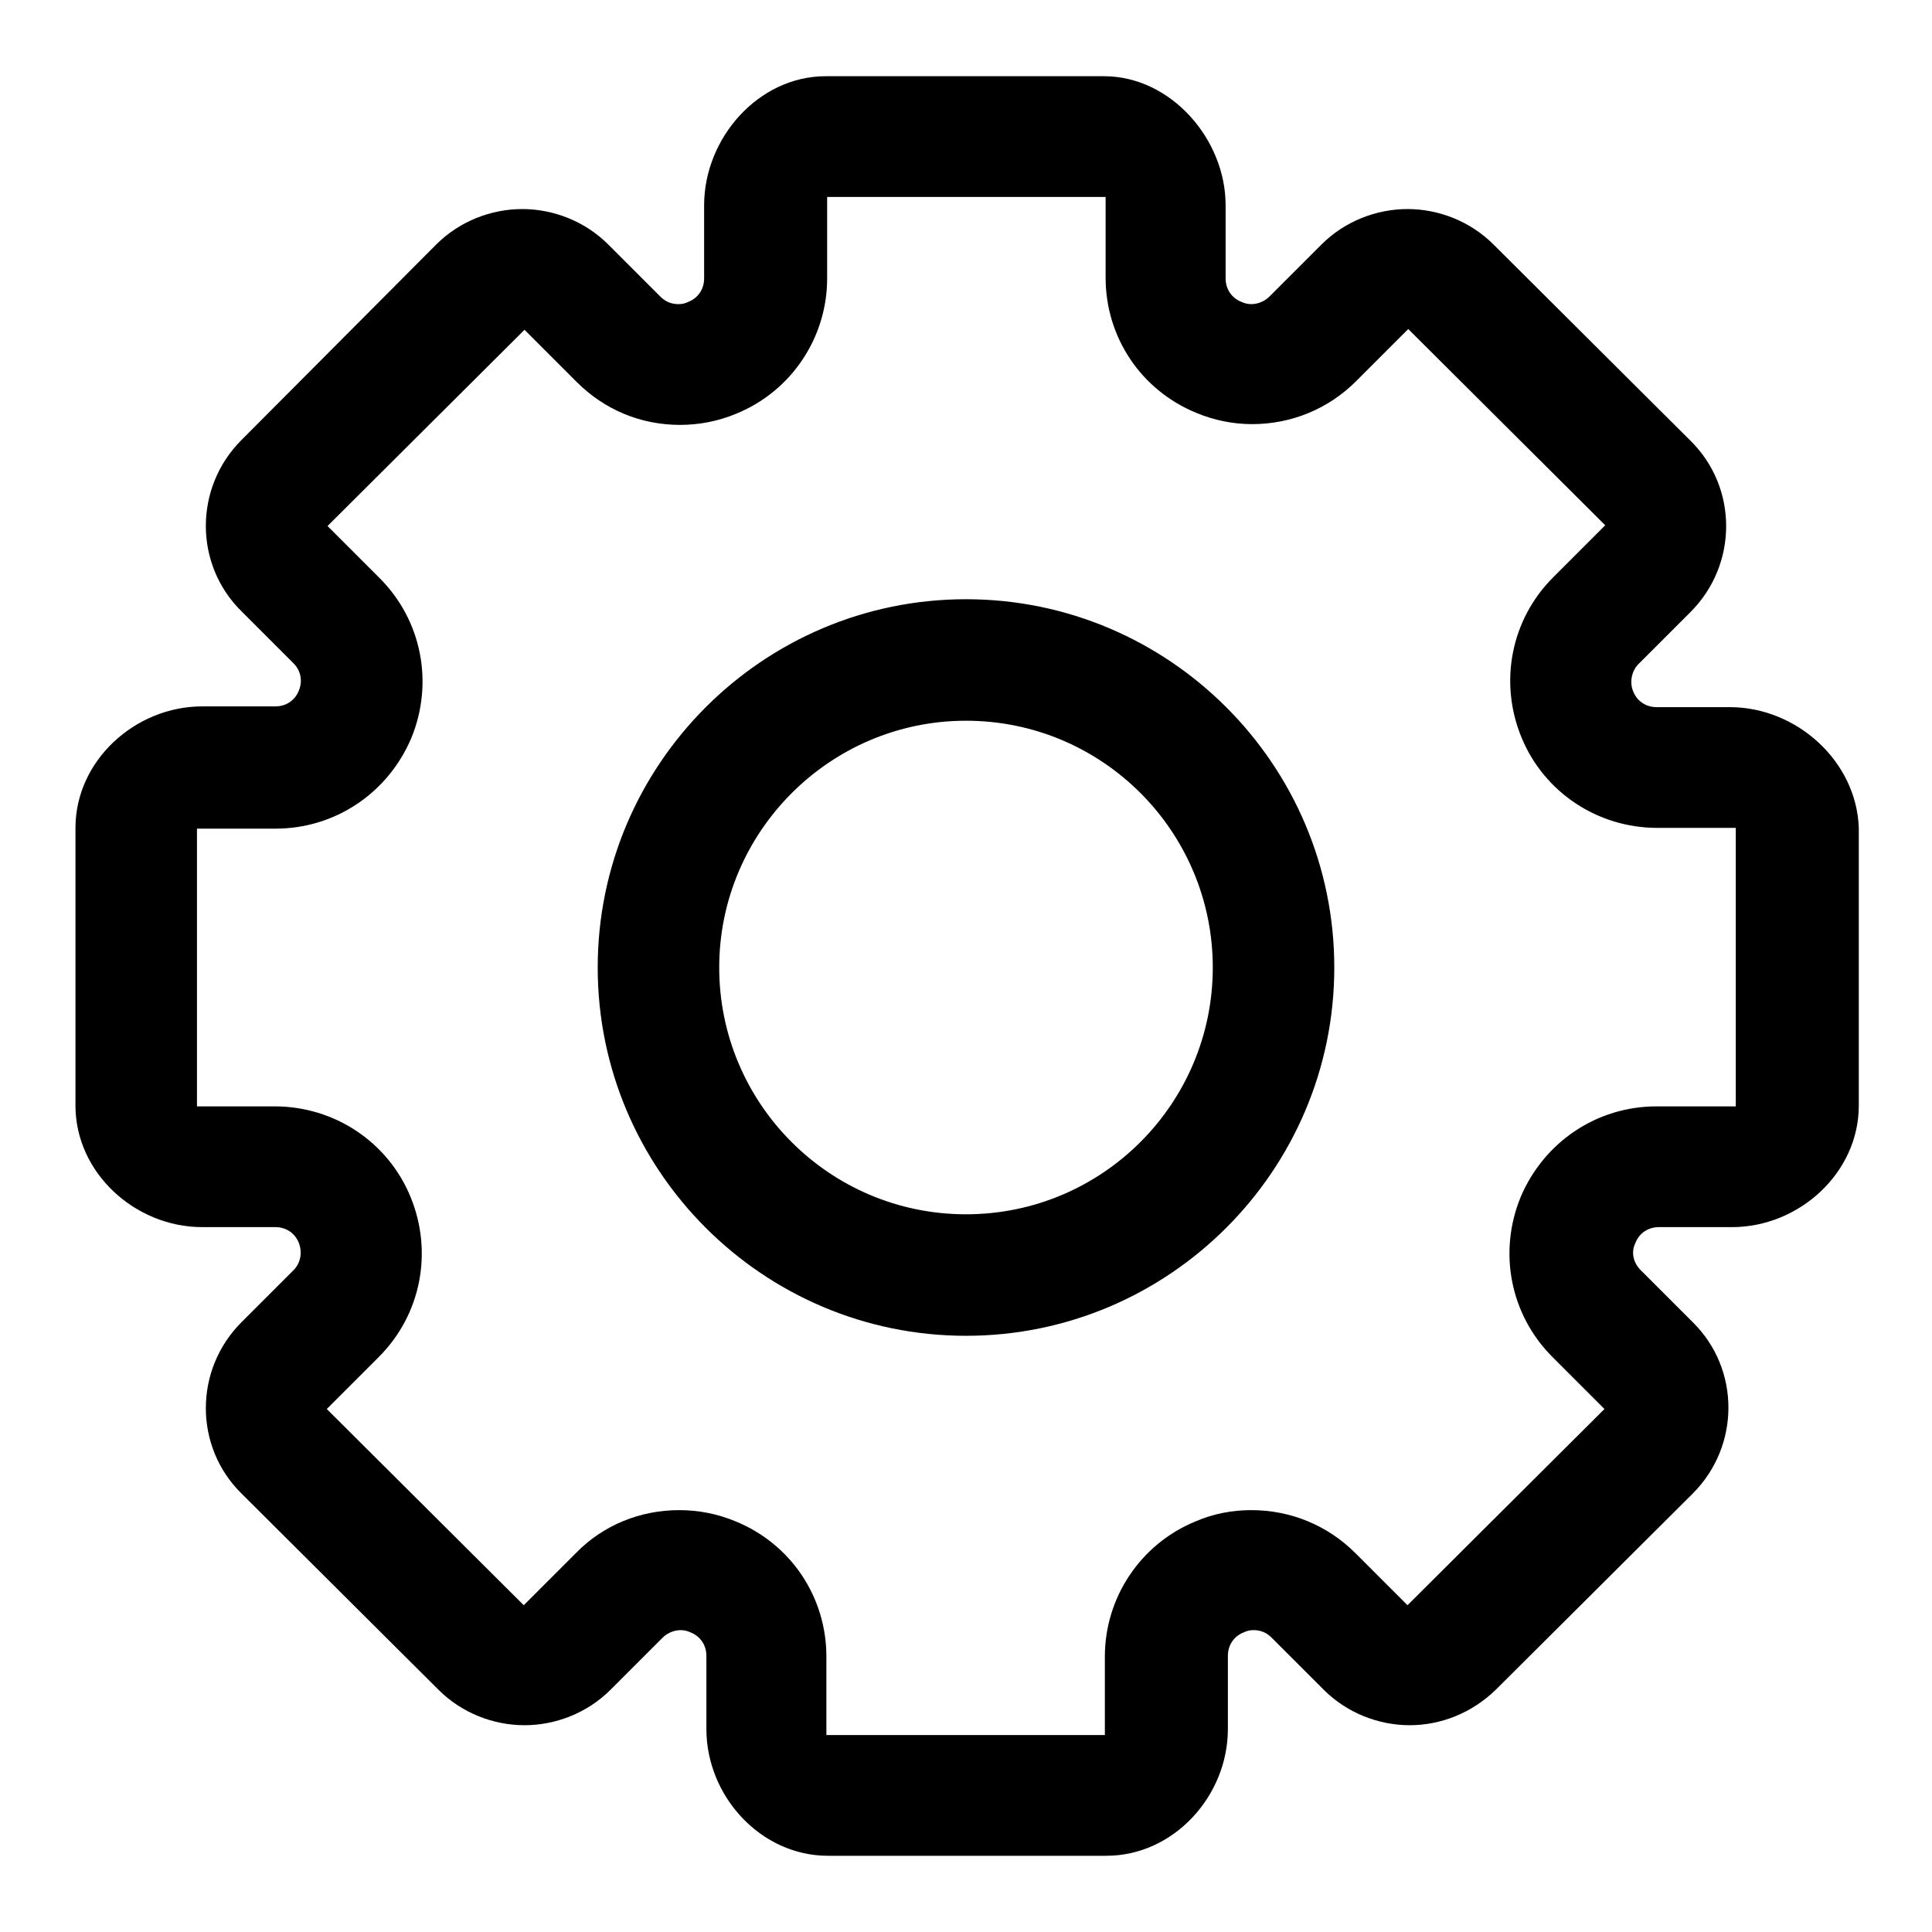
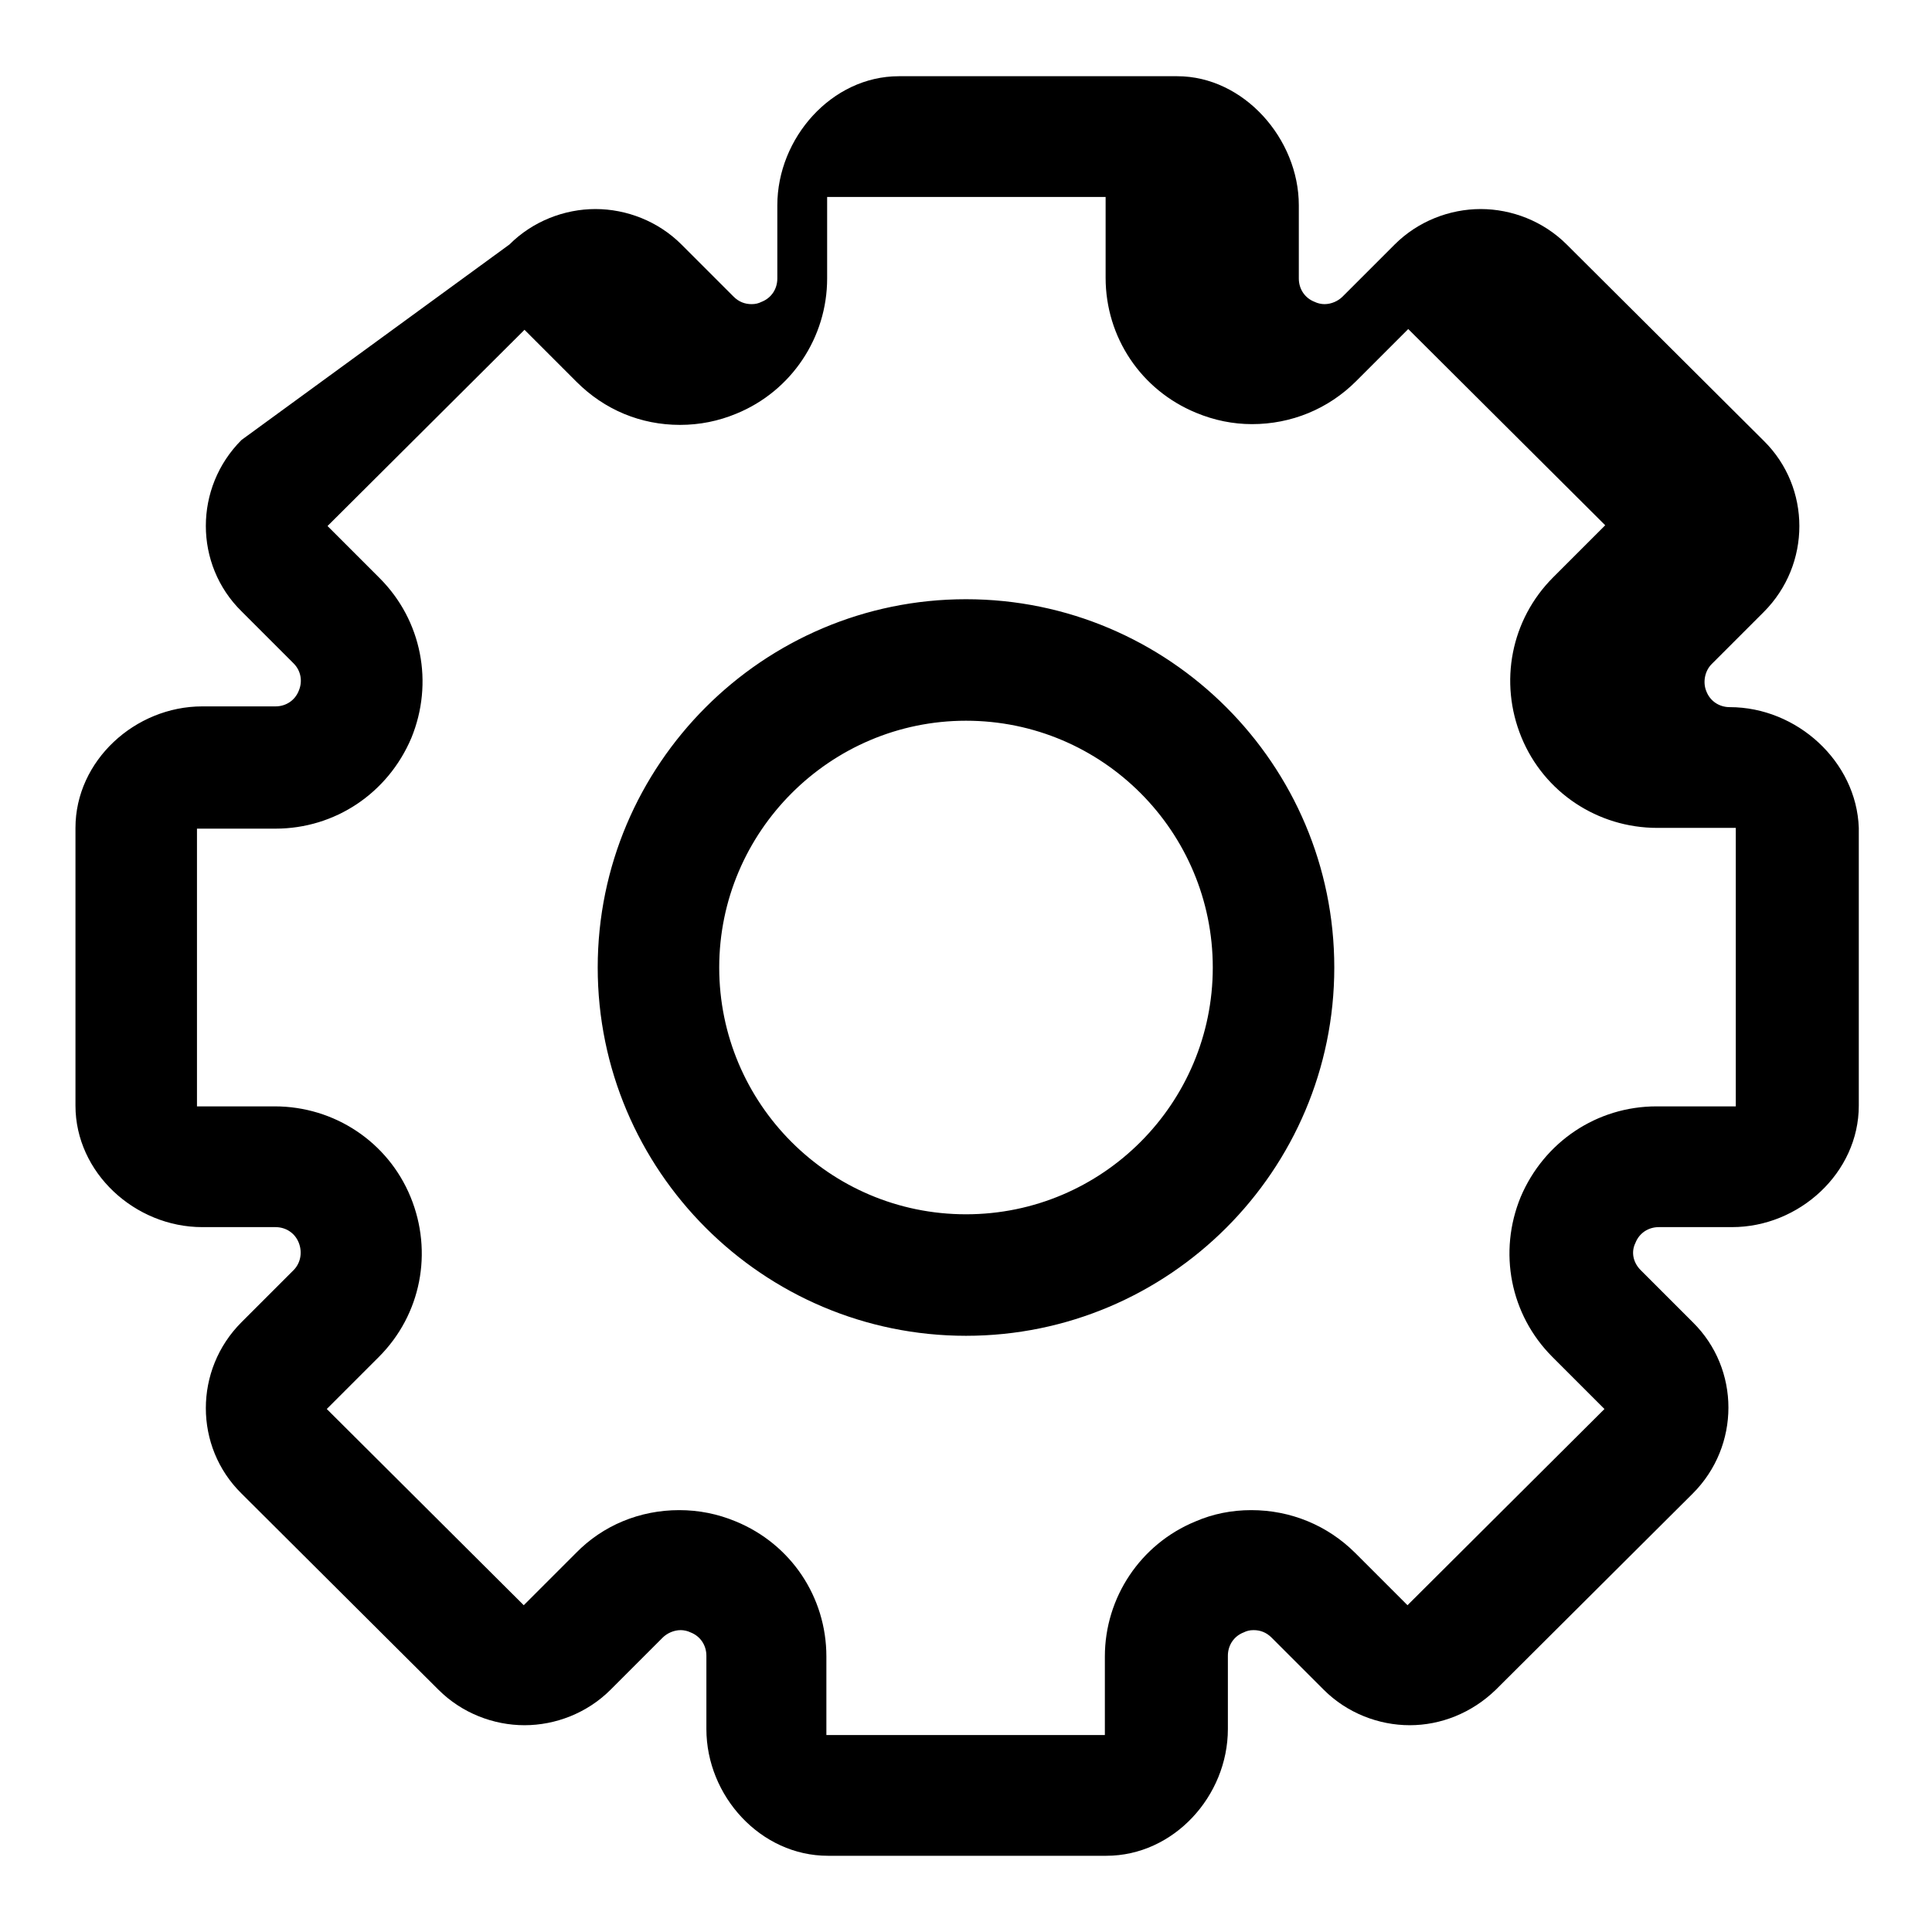
<svg xmlns="http://www.w3.org/2000/svg" version="1.1" x="0px" y="0px" viewBox="0 0 256 256" enable-background="new 0 0 256 256" xml:space="preserve">
  <g>
-     <path fill="#000000" d="M128,79.4c-26.9,0-48.8,21.9-48.8,48.8c0,26.9,21.9,48.8,48.8,48.8c26.9,0,48.8-21.9,48.8-48.8 C176.8,101.3,154.9,79.4,128,79.4L128,79.4L128,79.4z M128,160.9c-18.1,0-32.7-14.7-32.7-32.7c0-18,14.7-32.7,32.7-32.7 c18.1,0,32.7,14.7,32.7,32.7C160.7,146.2,146.1,160.9,128,160.9L128,160.9L128,160.9z M229.2,93.7h-9.7c-1.4,0-2.6-0.8-3.1-2.1 c-0.5-1.2-0.2-2.7,0.7-3.6l6.9-6.9c6.3-6.3,6.3-16.5,0-22.7l-26.1-26c-3.1-3.1-7.3-4.7-11.4-4.7c-4.1,0-8.3,1.6-11.4,4.7l-6.9,6.9 c-0.6,0.6-1.5,1-2.4,1c-0.4,0-0.9-0.1-1.3-0.3c-1.3-0.5-2.1-1.7-2.1-3.1v-9.7c0-8.8-7.3-17.1-16.1-17.1h-36.9 c-8.9,0-16.1,8.2-16.1,17.1v9.7c0,1.4-0.8,2.6-2.1,3.1c-0.4,0.2-0.8,0.3-1.3,0.3c-0.9,0-1.7-0.3-2.4-1l-6.9-6.9 c-3.1-3.1-7.3-4.7-11.4-4.7c-4.1,0-8.3,1.6-11.4,4.7L32,58.3c-6.3,6.3-6.3,16.5,0,22.7l6.9,6.9c1,1,1.2,2.4,0.7,3.6 c-0.5,1.3-1.7,2.1-3.1,2.1h-9.7c-8.9,0-16.8,7.2-16.8,16.1v36.8c0,8.9,7.9,16.1,16.8,16.1h9.7c1.4,0,2.6,0.8,3.1,2.1 c0.5,1.3,0.2,2.7-0.7,3.6l-6.9,6.9c-6.3,6.3-6.3,16.5,0,22.7l26.1,26c3.1,3.1,7.3,4.7,11.4,4.7c4.1,0,8.3-1.6,11.4-4.7l6.9-6.9 c0.6-0.6,1.5-1,2.4-1c0.4,0,0.9,0.1,1.3,0.3c1.3,0.5,2.1,1.7,2.1,3.1v9.7c0,8.9,7.2,16.8,16.1,16.8h36.9c8.9,0,16.1-7.9,16.1-16.8 v-9.7c0-1.4,0.8-2.6,2.1-3.1c0.4-0.2,0.8-0.3,1.3-0.3c0.9,0,1.7,0.3,2.4,1l6.9,6.9c3.1,3.1,7.3,4.7,11.4,4.7 c4.1,0,8.2-1.6,11.4-4.7l26.1-26c6.3-6.3,6.3-16.5,0-22.7l-6.9-6.9c-1-1-1.3-2.4-0.7-3.6c0.5-1.3,1.7-2.1,3.1-2.1h9.7 c8.9,0,16.8-7.2,16.8-16.1v-36.8C246,100.9,238.1,93.7,229.2,93.7L229.2,93.7L229.2,93.7z M229.9,146.6h-10.4 c-7.9,0-14.9,4.7-18,12c-3,7.3-1.4,15.6,4.2,21.2l6.9,6.9l-26.1,26l-6.9-6.9c-3.7-3.7-8.6-5.7-13.8-5.7c-2.6,0-5.1,0.5-7.4,1.5 c-7.3,3-12,10.1-12,17.9v10.4h-36.9v-10.4c0-7.9-4.7-14.9-12-17.9c-2.4-1-4.9-1.5-7.5-1.5c-5.2,0-10.1,2-13.7,5.7l-6.9,6.9 l-26.1-26l6.9-6.9c5.6-5.6,7.2-13.9,4.2-21.2c-3-7.3-10.1-12-18-12H26.1v-36.8h10.4c7.9,0,14.9-4.7,18-12c3-7.3,1.4-15.6-4.2-21.2 l-6.9-6.9l26.1-26l6.9,6.9c3.7,3.7,8.5,5.7,13.7,5.7c2.6,0,5.1-0.5,7.5-1.5c7.3-3,12-10.1,12-17.9V26.1h36.9v10.7 c0,7.9,4.7,14.9,12,17.9c2.4,1,4.9,1.5,7.4,1.5c5.2,0,10.1-2,13.8-5.7l6.9-6.9l26.1,26l-6.9,6.9c-5.6,5.6-7.2,13.9-4.2,21.2 c3,7.3,10.1,12,18,12h10.4V146.6L229.9,146.6L229.9,146.6z" />
+     <path fill="#000000" d="M128,79.4c-26.9,0-48.8,21.9-48.8,48.8c0,26.9,21.9,48.8,48.8,48.8c26.9,0,48.8-21.9,48.8-48.8 C176.8,101.3,154.9,79.4,128,79.4L128,79.4L128,79.4z M128,160.9c-18.1,0-32.7-14.7-32.7-32.7c0-18,14.7-32.7,32.7-32.7 c18.1,0,32.7,14.7,32.7,32.7C160.7,146.2,146.1,160.9,128,160.9L128,160.9L128,160.9z M229.2,93.7c-1.4,0-2.6-0.8-3.1-2.1 c-0.5-1.2-0.2-2.7,0.7-3.6l6.9-6.9c6.3-6.3,6.3-16.5,0-22.7l-26.1-26c-3.1-3.1-7.3-4.7-11.4-4.7c-4.1,0-8.3,1.6-11.4,4.7l-6.9,6.9 c-0.6,0.6-1.5,1-2.4,1c-0.4,0-0.9-0.1-1.3-0.3c-1.3-0.5-2.1-1.7-2.1-3.1v-9.7c0-8.8-7.3-17.1-16.1-17.1h-36.9 c-8.9,0-16.1,8.2-16.1,17.1v9.7c0,1.4-0.8,2.6-2.1,3.1c-0.4,0.2-0.8,0.3-1.3,0.3c-0.9,0-1.7-0.3-2.4-1l-6.9-6.9 c-3.1-3.1-7.3-4.7-11.4-4.7c-4.1,0-8.3,1.6-11.4,4.7L32,58.3c-6.3,6.3-6.3,16.5,0,22.7l6.9,6.9c1,1,1.2,2.4,0.7,3.6 c-0.5,1.3-1.7,2.1-3.1,2.1h-9.7c-8.9,0-16.8,7.2-16.8,16.1v36.8c0,8.9,7.9,16.1,16.8,16.1h9.7c1.4,0,2.6,0.8,3.1,2.1 c0.5,1.3,0.2,2.7-0.7,3.6l-6.9,6.9c-6.3,6.3-6.3,16.5,0,22.7l26.1,26c3.1,3.1,7.3,4.7,11.4,4.7c4.1,0,8.3-1.6,11.4-4.7l6.9-6.9 c0.6-0.6,1.5-1,2.4-1c0.4,0,0.9,0.1,1.3,0.3c1.3,0.5,2.1,1.7,2.1,3.1v9.7c0,8.9,7.2,16.8,16.1,16.8h36.9c8.9,0,16.1-7.9,16.1-16.8 v-9.7c0-1.4,0.8-2.6,2.1-3.1c0.4-0.2,0.8-0.3,1.3-0.3c0.9,0,1.7,0.3,2.4,1l6.9,6.9c3.1,3.1,7.3,4.7,11.4,4.7 c4.1,0,8.2-1.6,11.4-4.7l26.1-26c6.3-6.3,6.3-16.5,0-22.7l-6.9-6.9c-1-1-1.3-2.4-0.7-3.6c0.5-1.3,1.7-2.1,3.1-2.1h9.7 c8.9,0,16.8-7.2,16.8-16.1v-36.8C246,100.9,238.1,93.7,229.2,93.7L229.2,93.7L229.2,93.7z M229.9,146.6h-10.4 c-7.9,0-14.9,4.7-18,12c-3,7.3-1.4,15.6,4.2,21.2l6.9,6.9l-26.1,26l-6.9-6.9c-3.7-3.7-8.6-5.7-13.8-5.7c-2.6,0-5.1,0.5-7.4,1.5 c-7.3,3-12,10.1-12,17.9v10.4h-36.9v-10.4c0-7.9-4.7-14.9-12-17.9c-2.4-1-4.9-1.5-7.5-1.5c-5.2,0-10.1,2-13.7,5.7l-6.9,6.9 l-26.1-26l6.9-6.9c5.6-5.6,7.2-13.9,4.2-21.2c-3-7.3-10.1-12-18-12H26.1v-36.8h10.4c7.9,0,14.9-4.7,18-12c3-7.3,1.4-15.6-4.2-21.2 l-6.9-6.9l26.1-26l6.9,6.9c3.7,3.7,8.5,5.7,13.7,5.7c2.6,0,5.1-0.5,7.5-1.5c7.3-3,12-10.1,12-17.9V26.1h36.9v10.7 c0,7.9,4.7,14.9,12,17.9c2.4,1,4.9,1.5,7.4,1.5c5.2,0,10.1-2,13.8-5.7l6.9-6.9l26.1,26l-6.9,6.9c-5.6,5.6-7.2,13.9-4.2,21.2 c3,7.3,10.1,12,18,12h10.4V146.6L229.9,146.6L229.9,146.6z" />
  </g>
</svg>